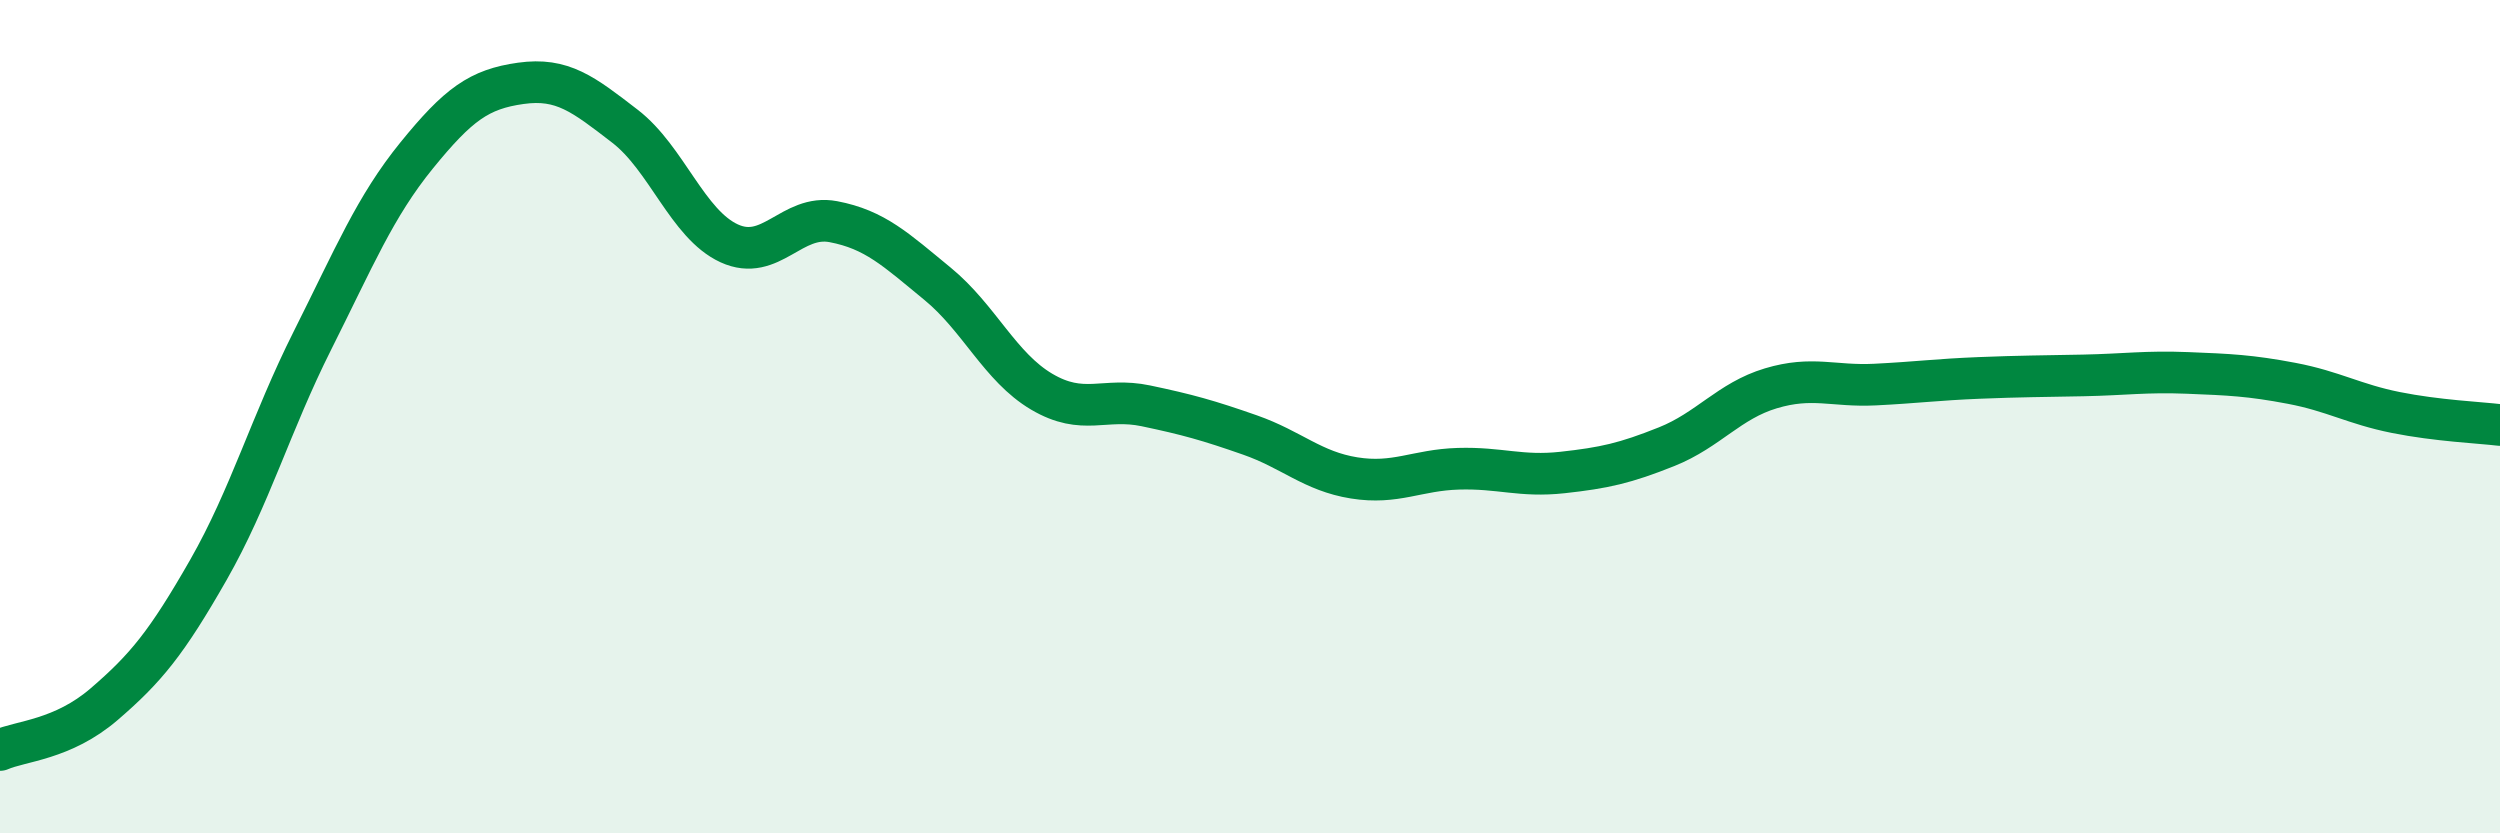
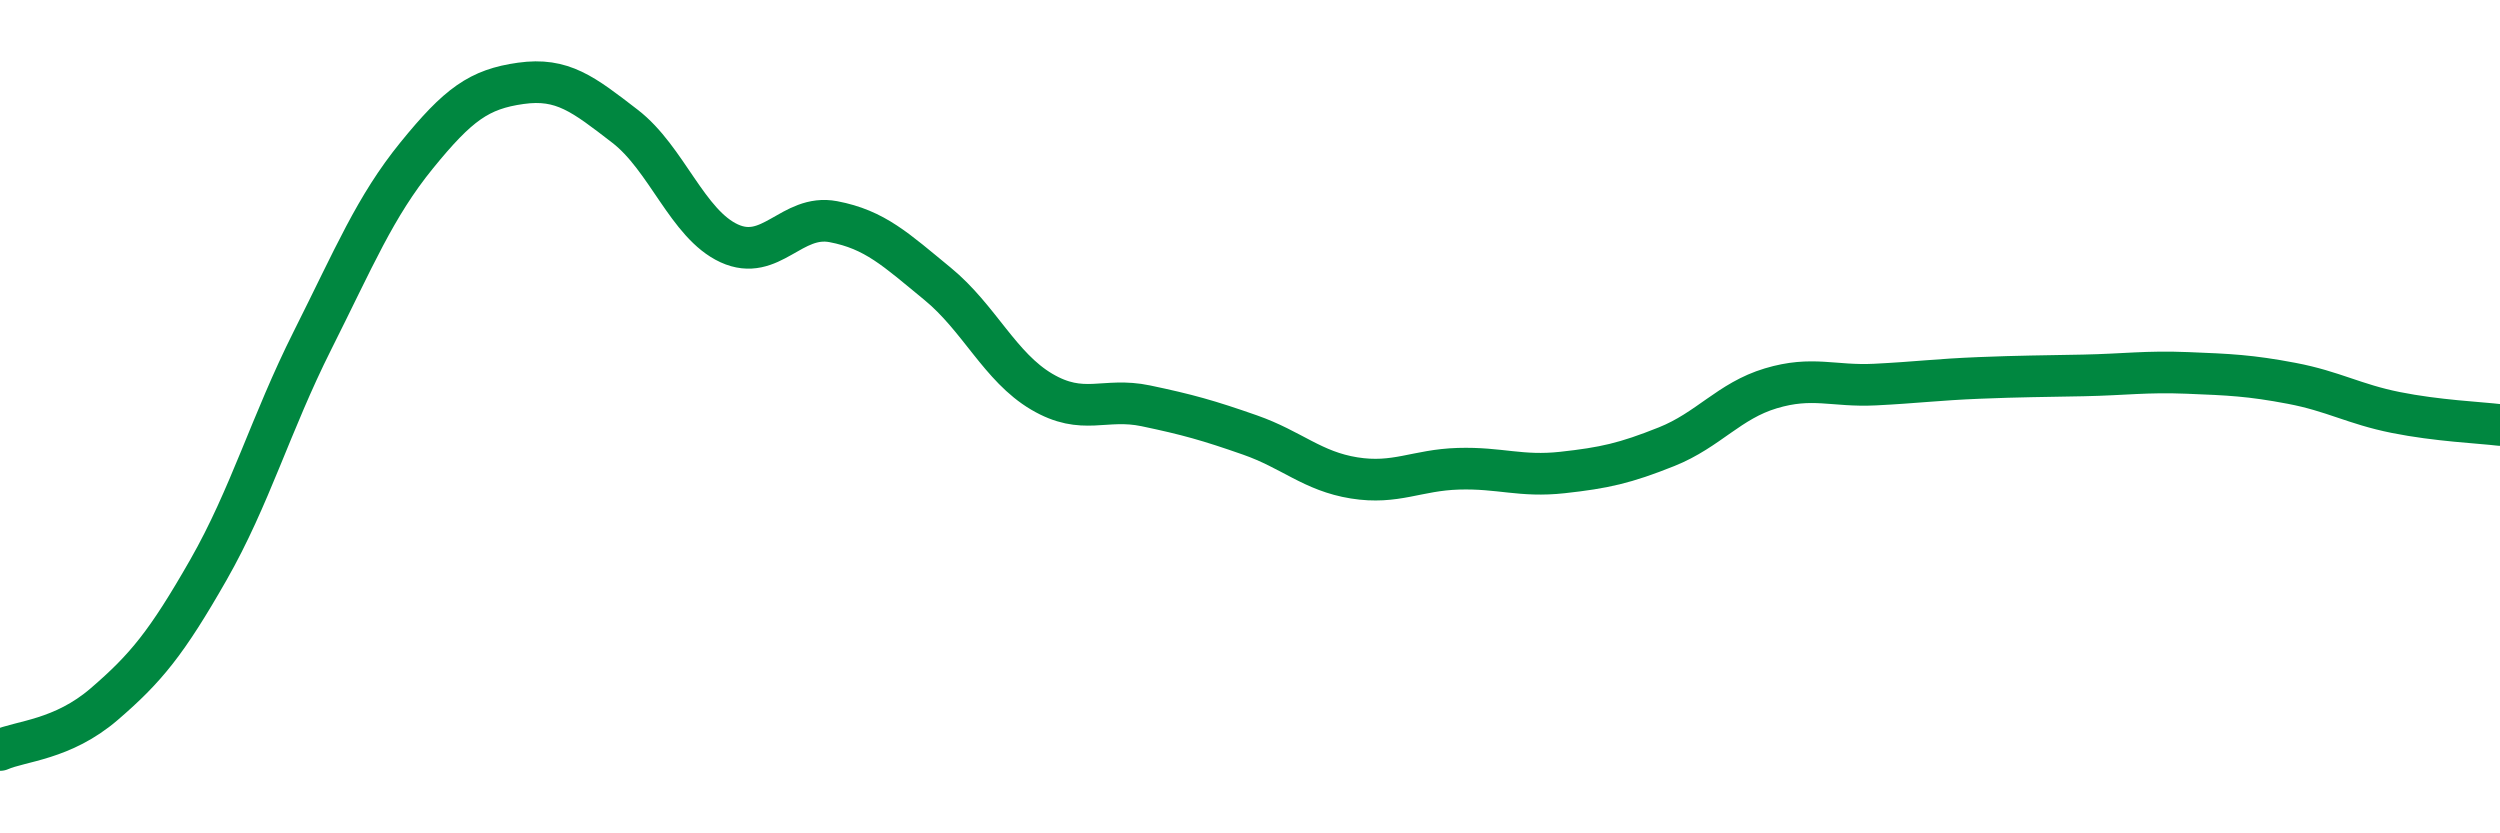
<svg xmlns="http://www.w3.org/2000/svg" width="60" height="20" viewBox="0 0 60 20">
-   <path d="M 0,18 C 0.5,17.78 1.5,17.76 2.5,16.9 C 3.5,16.04 4,15.43 5,13.68 C 6,11.93 6.5,10.16 7.5,8.17 C 8.5,6.18 9,4.96 10,3.73 C 11,2.5 11.5,2.14 12.5,2 C 13.5,1.86 14,2.26 15,3.03 C 16,3.8 16.5,5.38 17.5,5.84 C 18.5,6.3 19,5.13 20,5.32 C 21,5.51 21.5,5.99 22.5,6.81 C 23.5,7.63 24,8.81 25,9.4 C 26,9.99 26.5,9.53 27.5,9.74 C 28.5,9.95 29,10.09 30,10.44 C 31,10.79 31.5,11.31 32.5,11.47 C 33.5,11.63 34,11.28 35,11.25 C 36,11.22 36.5,11.45 37.5,11.34 C 38.5,11.23 39,11.12 40,10.72 C 41,10.32 41.5,9.62 42.5,9.32 C 43.5,9.02 44,9.28 45,9.23 C 46,9.18 46.5,9.11 47.5,9.07 C 48.5,9.03 49,9.03 50,9.01 C 51,8.99 51.5,8.91 52.5,8.95 C 53.5,8.99 54,9.01 55,9.2 C 56,9.39 56.5,9.7 57.5,9.9 C 58.5,10.1 59.5,10.14 60,10.2L60 20L0 20Z" fill="#008740" opacity="0.1" stroke-linecap="round" stroke-linejoin="round" />
  <path d="M 0,18 C 0.5,17.78 1.5,17.76 2.5,16.9 C 3.5,16.04 4,15.43 5,13.68 C 6,11.93 6.5,10.16 7.5,8.17 C 8.5,6.18 9,4.96 10,3.73 C 11,2.5 11.5,2.14 12.5,2 C 13.5,1.86 14,2.26 15,3.03 C 16,3.8 16.5,5.38 17.5,5.84 C 18.5,6.3 19,5.13 20,5.32 C 21,5.51 21.5,5.99 22.5,6.81 C 23.5,7.63 24,8.81 25,9.4 C 26,9.99 26.5,9.53 27.5,9.74 C 28.5,9.95 29,10.09 30,10.44 C 31,10.79 31.5,11.31 32.5,11.47 C 33.5,11.63 34,11.28 35,11.25 C 36,11.22 36.5,11.45 37.5,11.34 C 38.5,11.23 39,11.12 40,10.72 C 41,10.32 41.5,9.62 42.5,9.32 C 43.5,9.02 44,9.28 45,9.23 C 46,9.18 46.5,9.11 47.5,9.07 C 48.5,9.03 49,9.03 50,9.01 C 51,8.99 51.5,8.91 52.5,8.95 C 53.5,8.99 54,9.01 55,9.2 C 56,9.39 56.5,9.7 57.5,9.9 C 58.5,10.1 59.5,10.14 60,10.2" stroke="#008740" stroke-width="1" fill="none" stroke-linecap="round" stroke-linejoin="round" />
</svg>